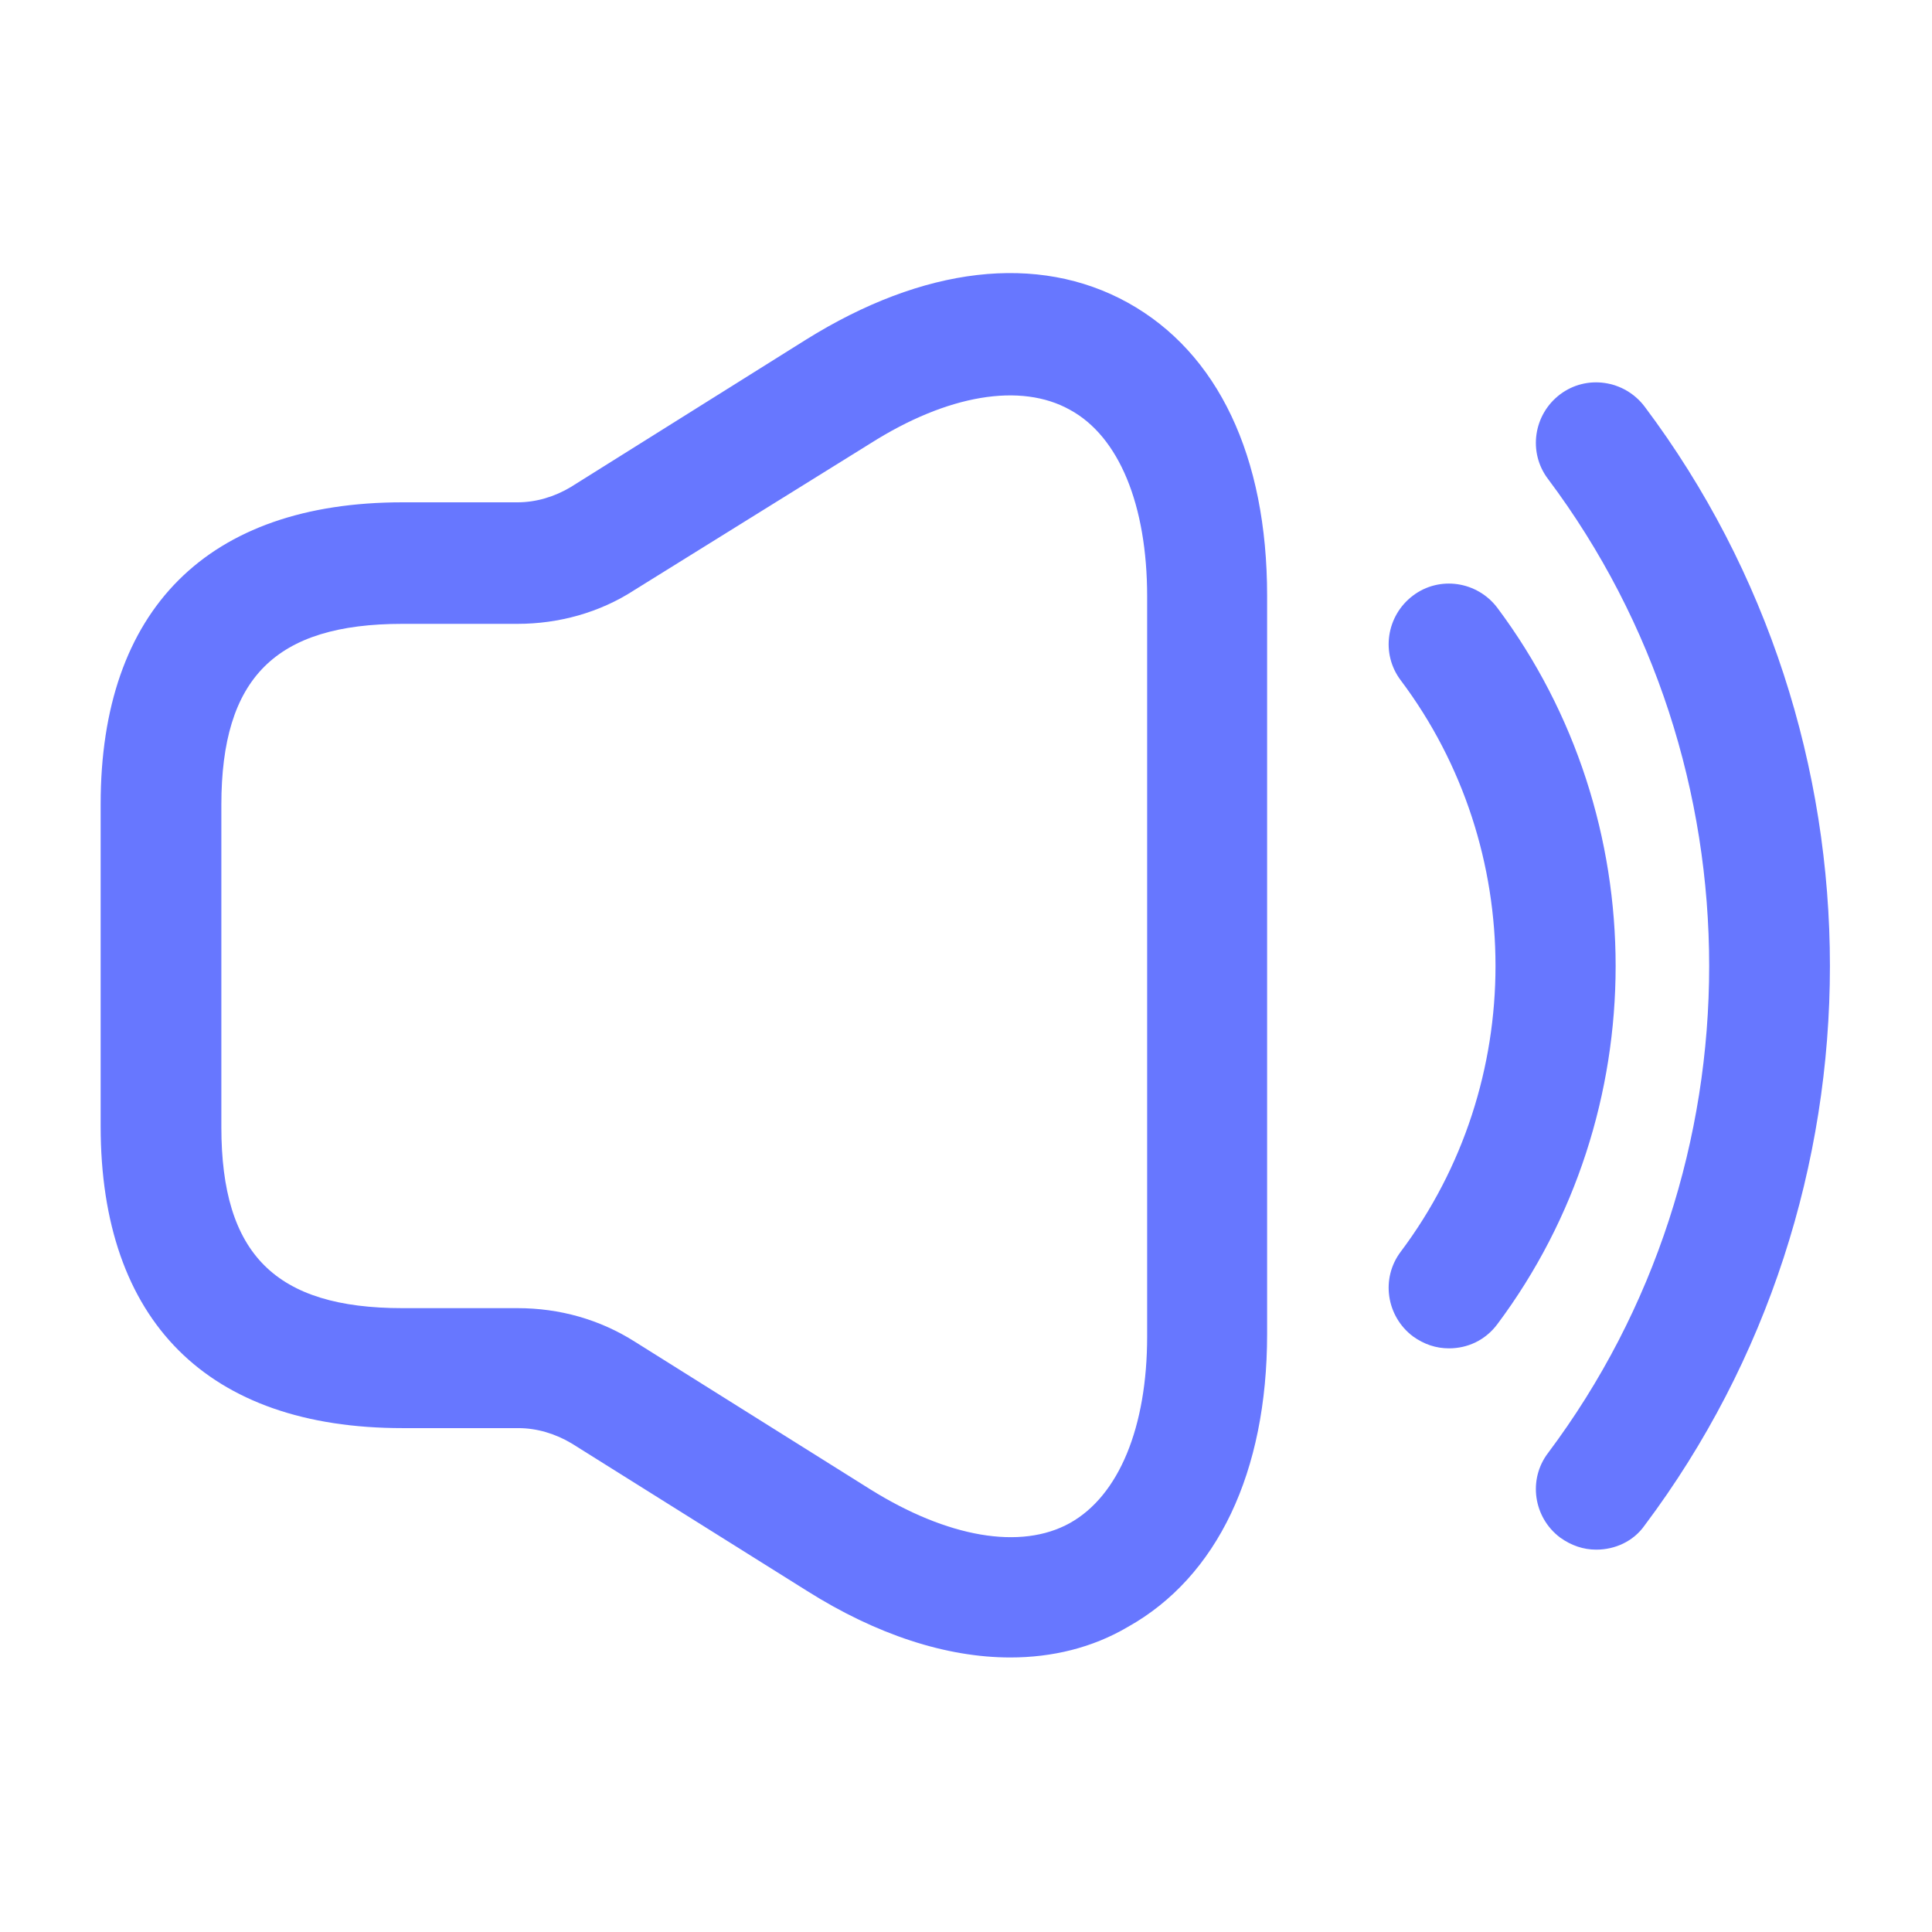
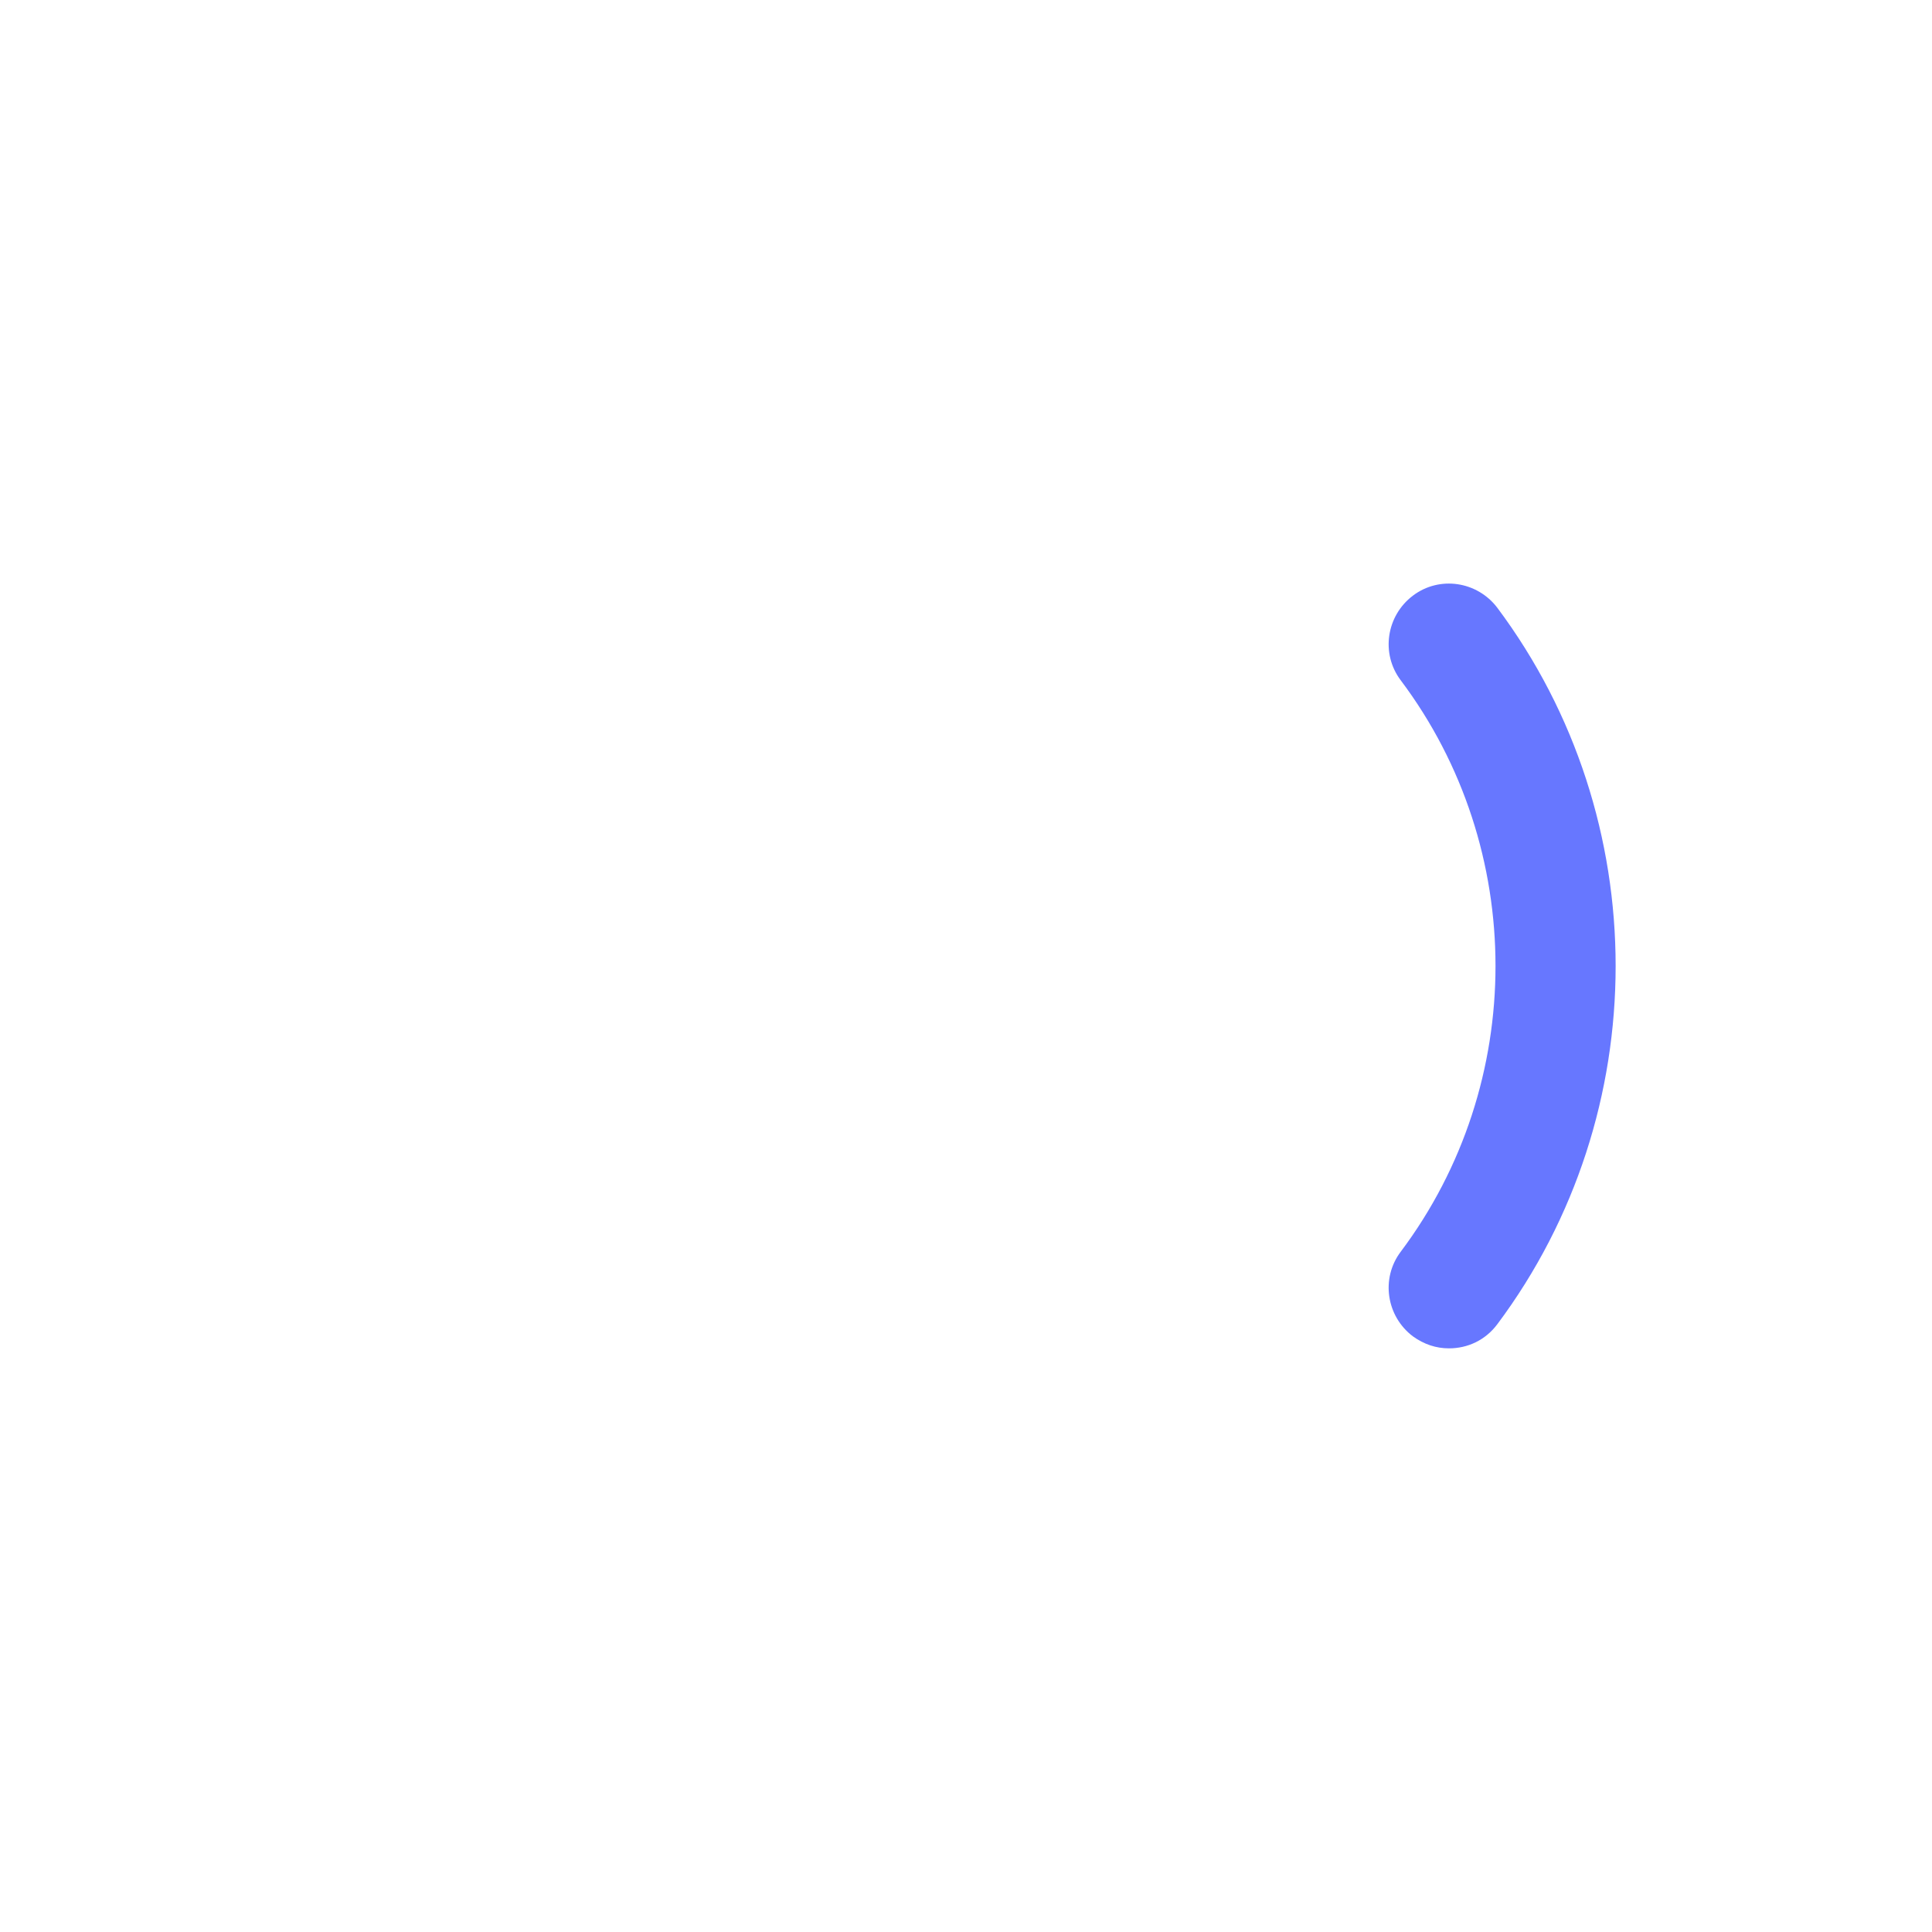
<svg xmlns="http://www.w3.org/2000/svg" width="21" height="21" viewBox="0 0 21 21" fill="none">
-   <path d="M10.981 18.016C10.29 18.016 9.529 17.771 8.768 17.29L6.213 15.689C6.037 15.584 5.836 15.523 5.635 15.523H4.375C2.257 15.523 1.094 14.359 1.094 12.241V8.741C1.094 6.624 2.257 5.46 4.375 5.46H5.626C5.827 5.46 6.029 5.399 6.204 5.294L8.759 3.693C10.036 2.896 11.279 2.748 12.259 3.29C13.239 3.833 13.773 4.961 13.773 6.475V14.499C13.773 16.004 13.23 17.141 12.259 17.684C11.874 17.911 11.436 18.016 10.981 18.016ZM4.375 6.781C2.993 6.781 2.406 7.368 2.406 8.75V12.25C2.406 13.633 2.993 14.219 4.375 14.219H5.626C6.081 14.219 6.519 14.341 6.904 14.586L9.459 16.188C10.299 16.712 11.095 16.852 11.629 16.555C12.162 16.258 12.469 15.514 12.469 14.525V6.484C12.469 5.486 12.162 4.743 11.629 4.454C11.095 4.156 10.299 4.288 9.459 4.821L6.895 6.414C6.519 6.659 6.072 6.781 5.626 6.781H4.375Z" fill="#6777FF" />
  <path d="M15.75 14.656C15.61 14.656 15.479 14.613 15.357 14.525C15.068 14.306 15.007 13.895 15.225 13.606C16.599 11.777 16.599 9.222 15.225 7.394C15.007 7.105 15.068 6.694 15.357 6.475C15.645 6.256 16.056 6.317 16.275 6.606C17.99 8.899 17.99 12.101 16.275 14.394C16.144 14.569 15.951 14.656 15.75 14.656Z" fill="#6777FF" />
-   <path d="M17.351 16.844C17.211 16.844 17.08 16.8 16.957 16.712C16.668 16.494 16.607 16.082 16.826 15.794C19.162 12.679 19.162 8.321 16.826 5.206C16.607 4.917 16.668 4.506 16.957 4.287C17.246 4.069 17.657 4.13 17.876 4.419C20.562 7.997 20.562 13.002 17.876 16.581C17.753 16.756 17.552 16.844 17.351 16.844Z" fill="#6777FF" />
</svg>